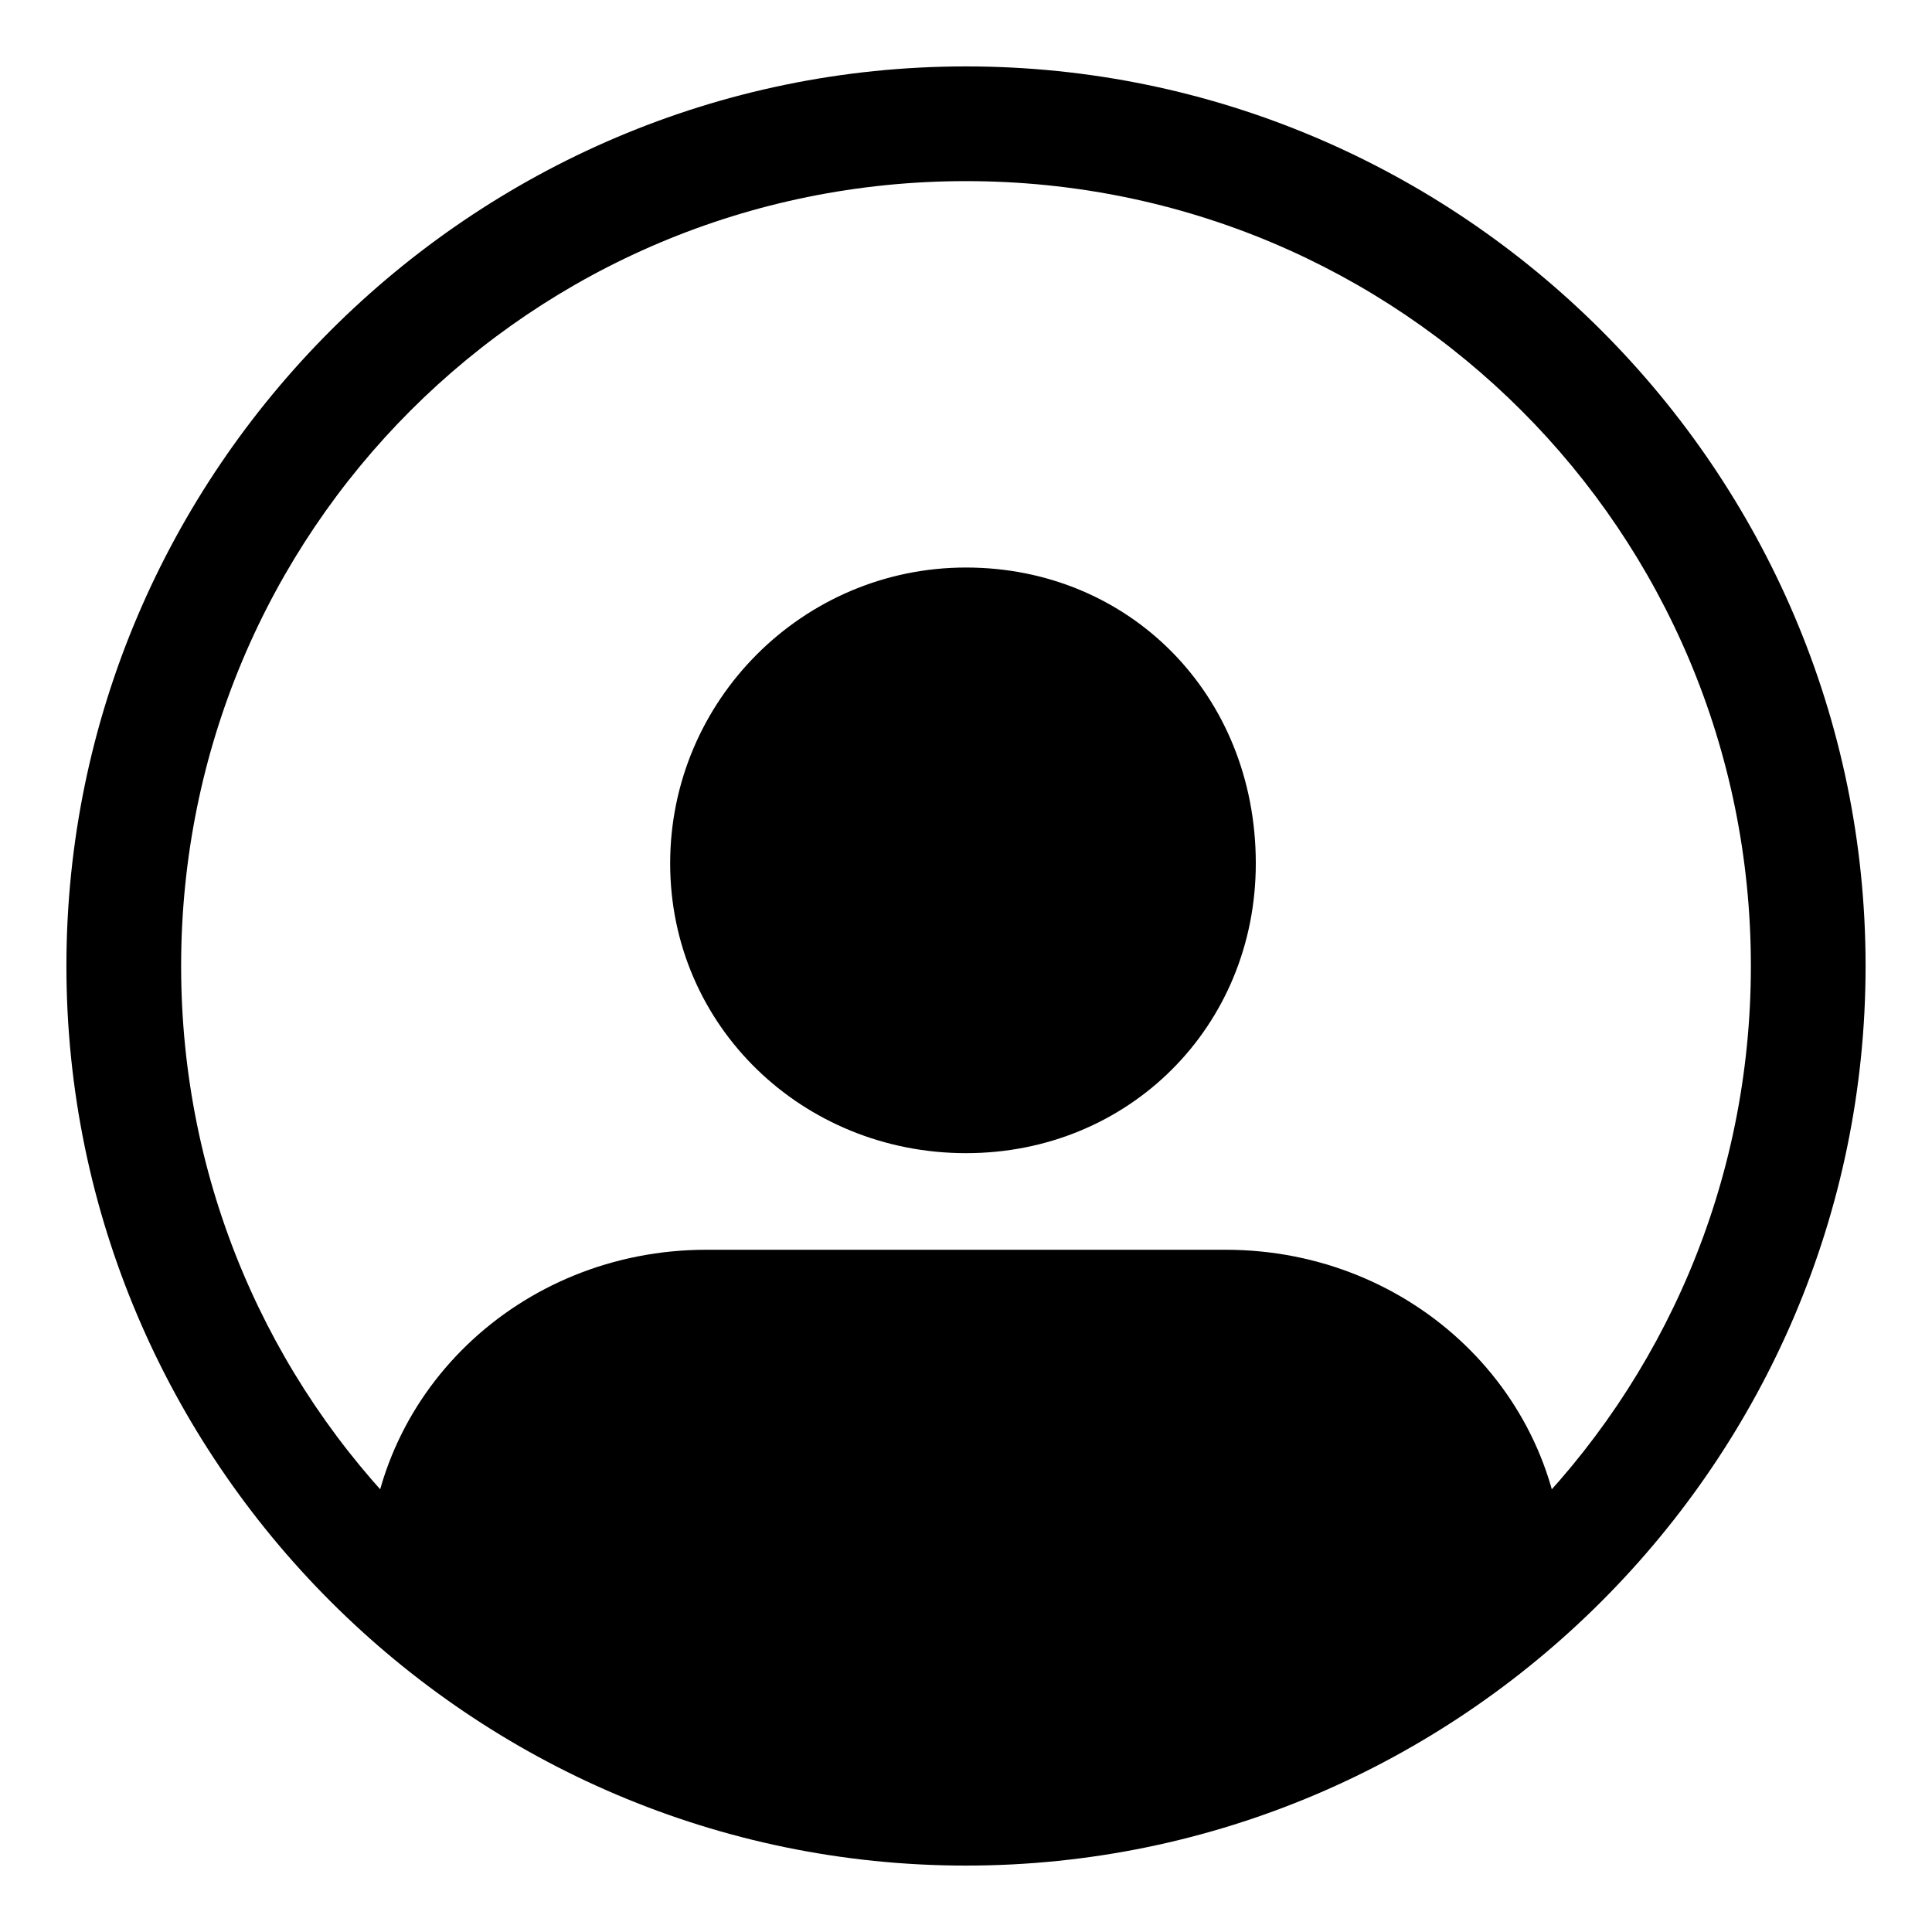
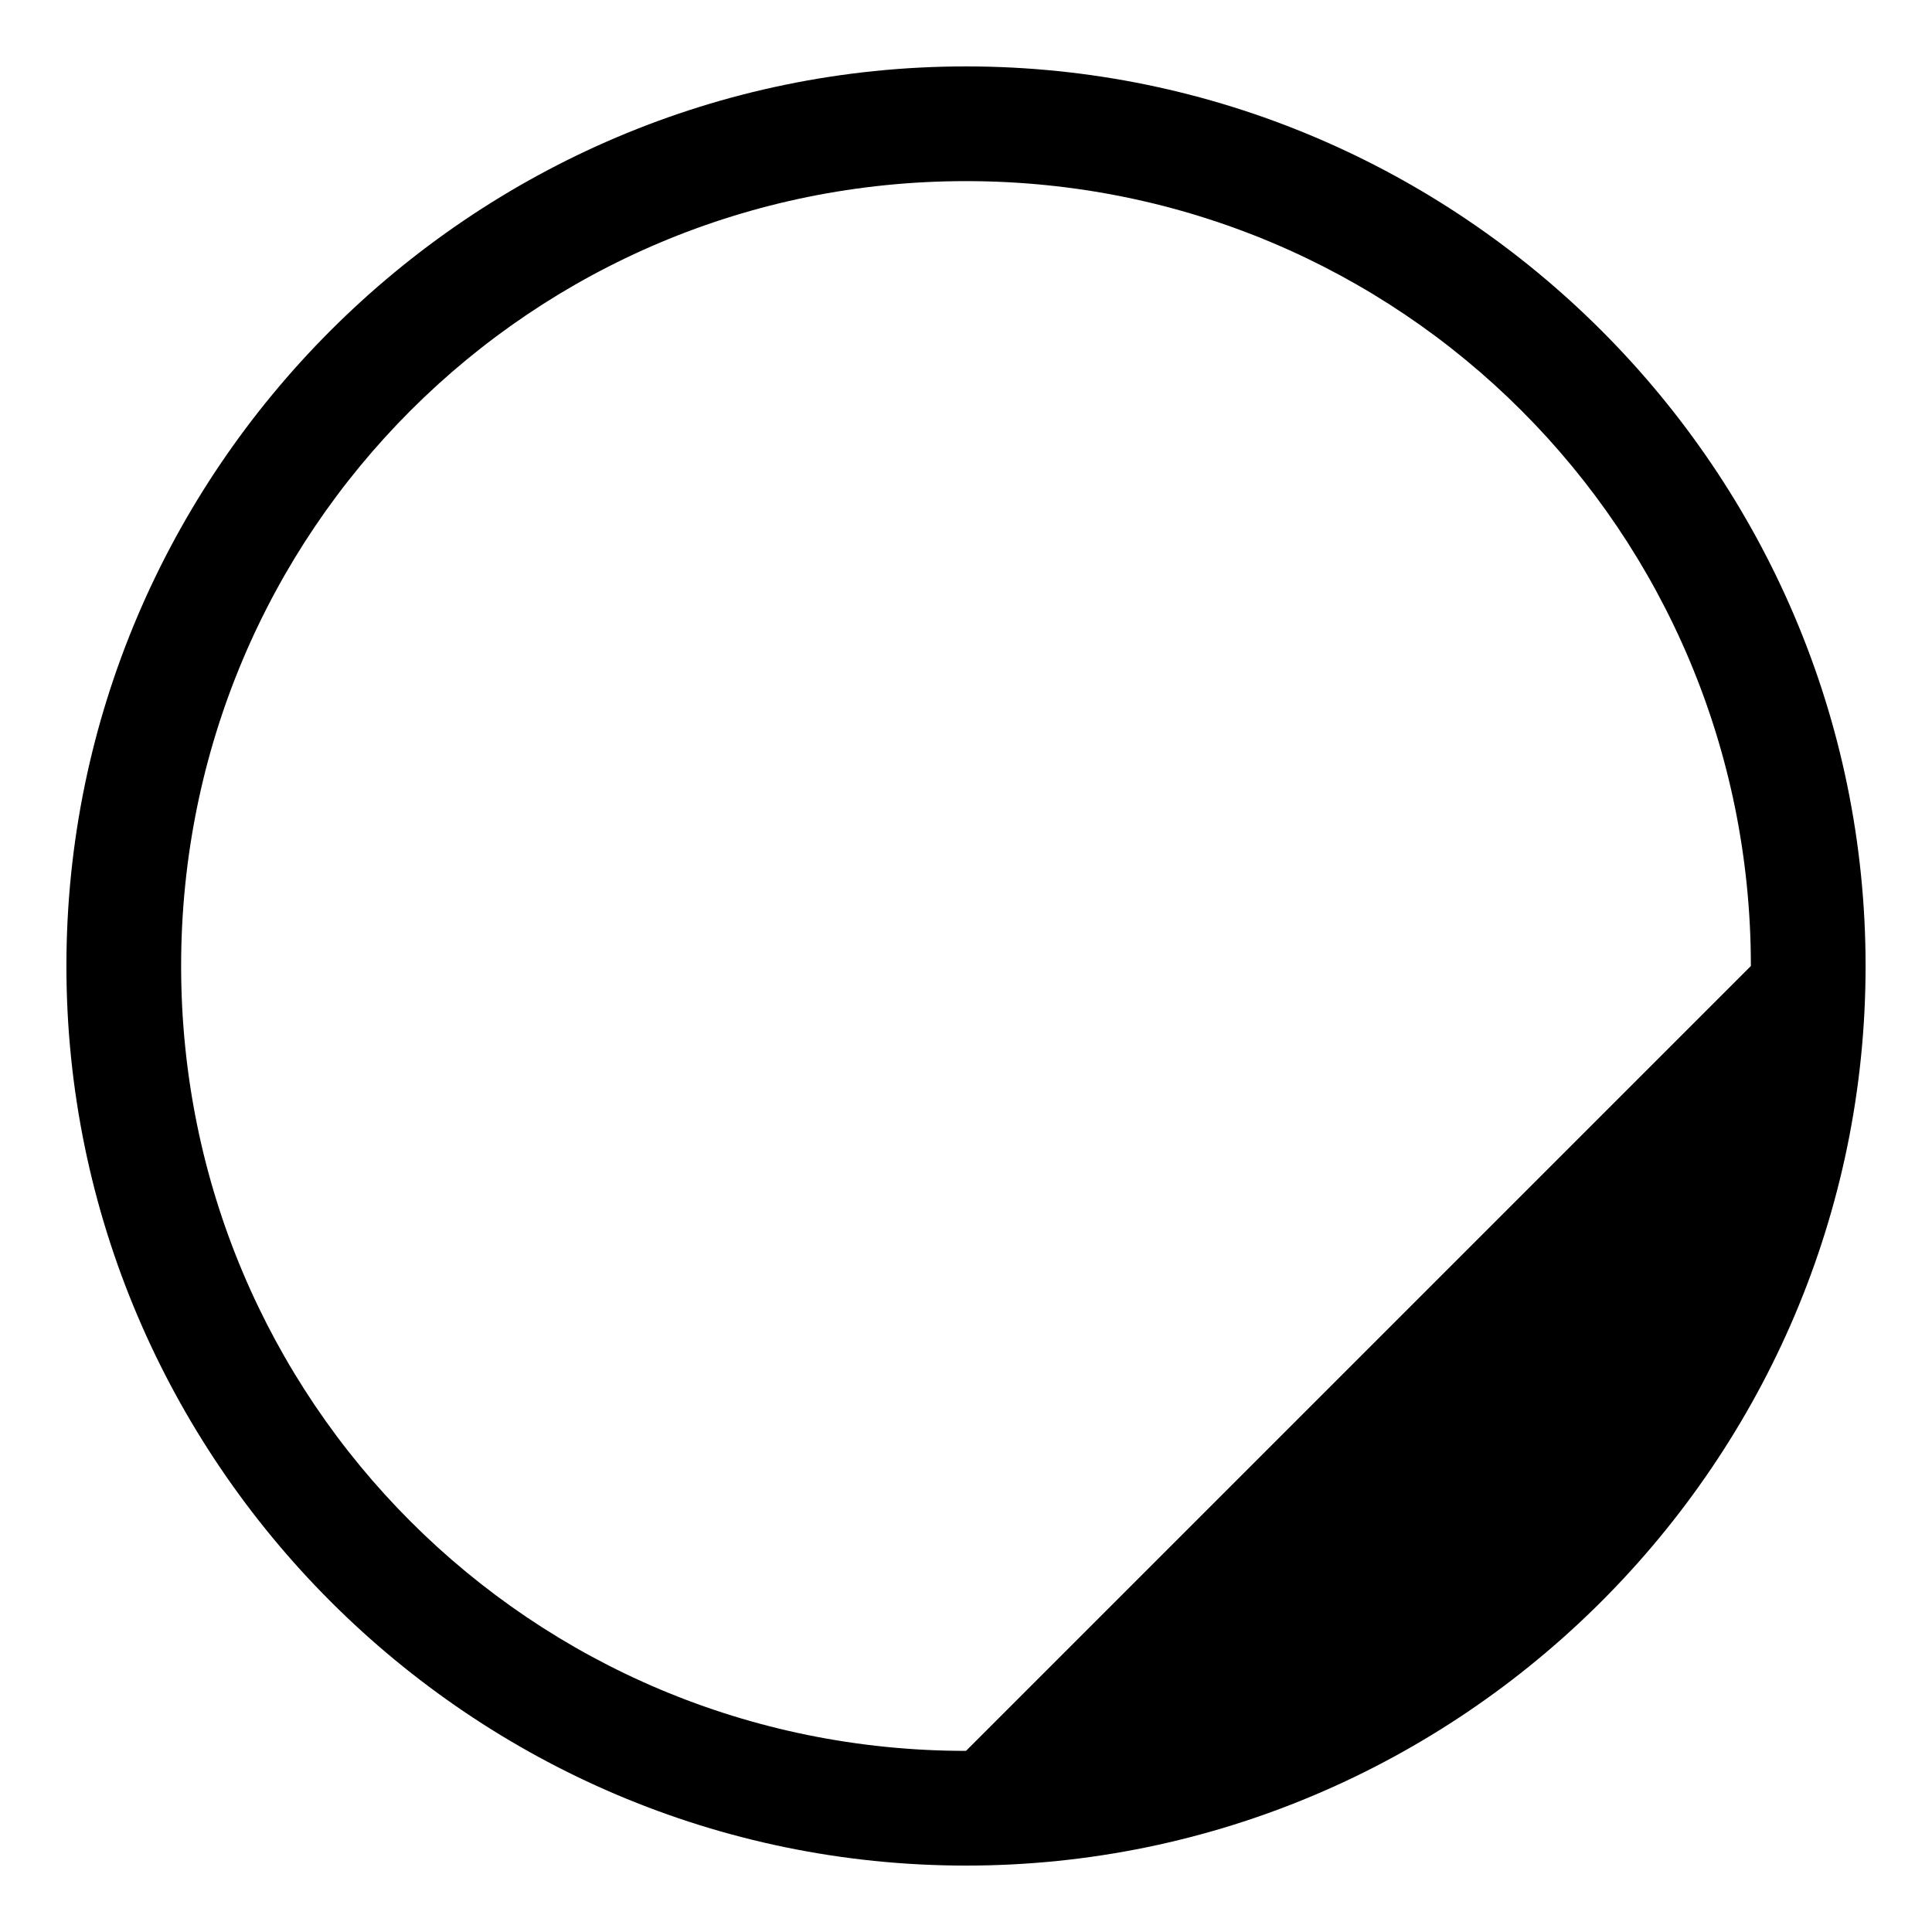
<svg xmlns="http://www.w3.org/2000/svg" version="1.1" id="Livello_1" x="0px" y="0px" viewBox="0 0 32 32" style="enable-background:new 0 0 32 32;" xml:space="preserve">
  <g>
    <g>
-       <path d="M25.8,26.3L25.8,26.3c-2.8,2.6-6.3,3.9-9.8,3.9c-3.5,0-7.1-1.4-9.8-3.9l-0.1-0.1v-0.1c0-3,2.5-5.4,5.6-5.4h8.6    c3.1,0,5.6,2.4,5.6,5.4V26.3z" />
-       <path d="M16,19.1c-2.7,0-4.9-2.1-4.9-4.8c0-2.7,2.2-4.9,4.9-4.9c2.7,0,4.8,2.1,4.8,4.9C20.8,17,18.7,19.1,16,19.1z" />
-     </g>
-     <path d="M16,1.1C7.8,1.1,1.1,7.8,1.1,16S7.8,30.9,16,30.9S30.9,24.2,30.9,16S24.2,1.1,16,1.1z M16,29C8.8,29,3,23.2,3,16   S8.8,3,16,3s13,5.8,13,13S23.2,29,16,29z" />
+       </g>
+     <path d="M16,1.1C7.8,1.1,1.1,7.8,1.1,16S7.8,30.9,16,30.9S30.9,24.2,30.9,16S24.2,1.1,16,1.1z M16,29C8.8,29,3,23.2,3,16   S8.8,3,16,3s13,5.8,13,13z" />
  </g>
</svg>